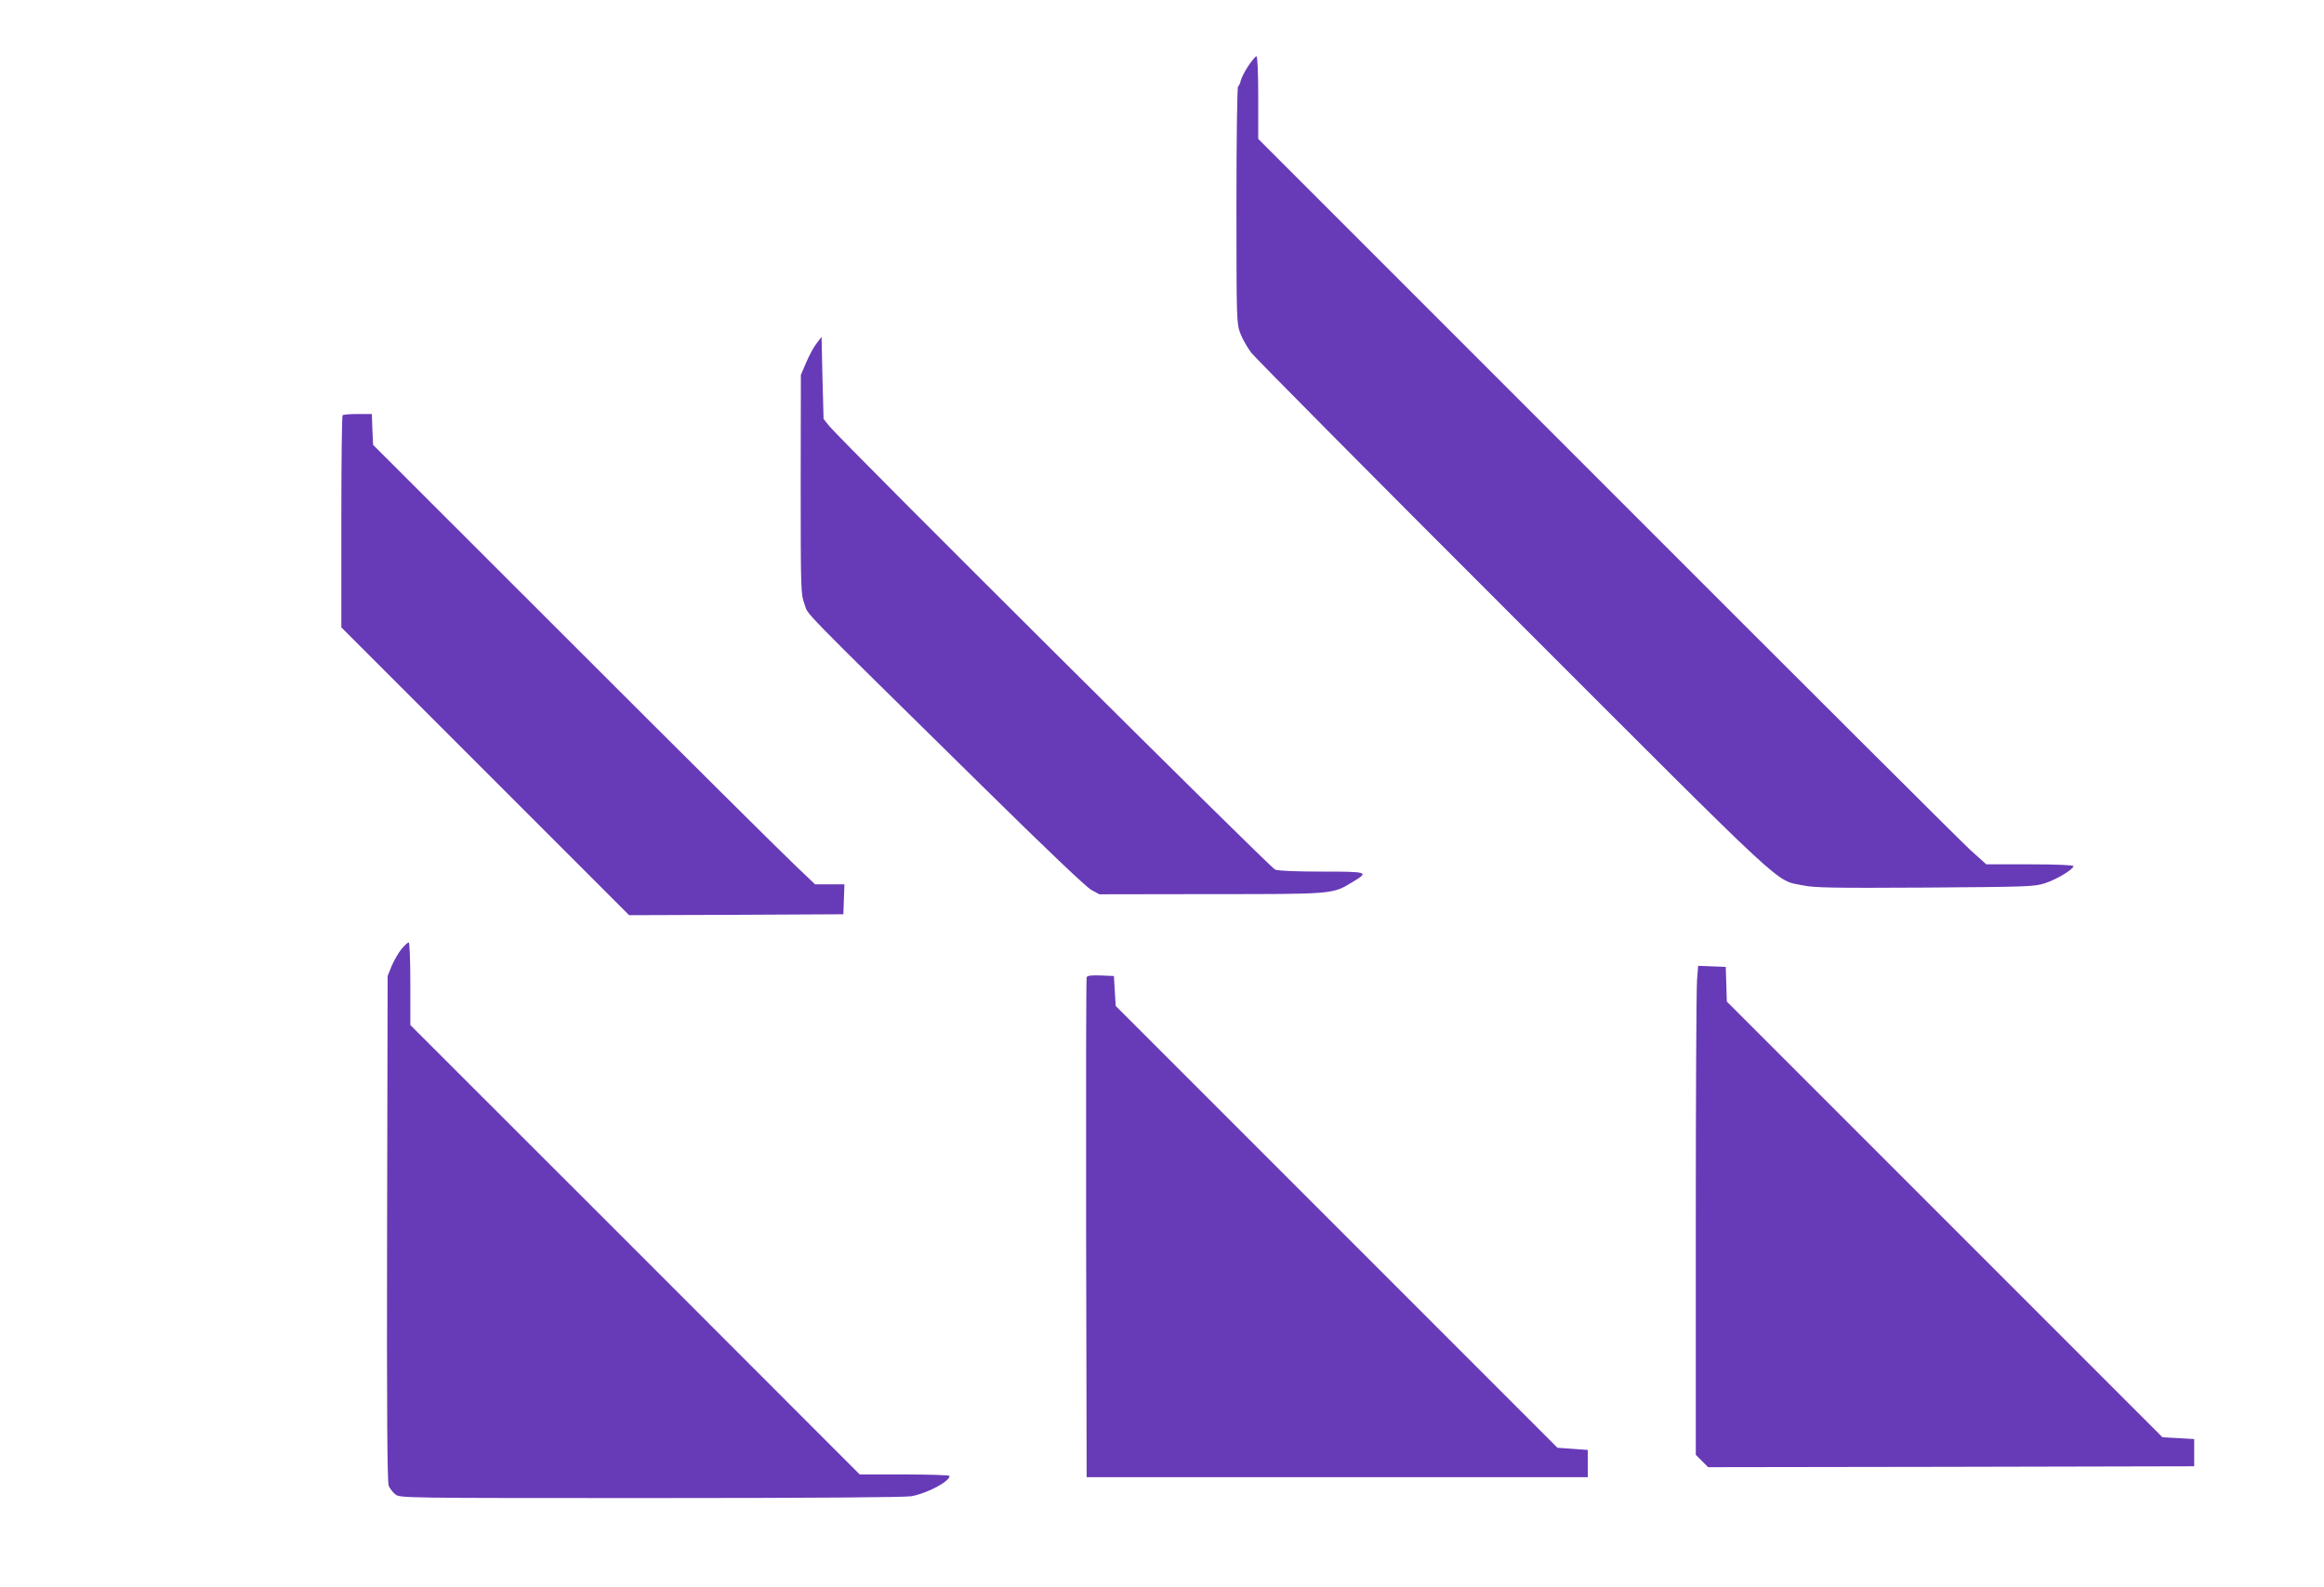
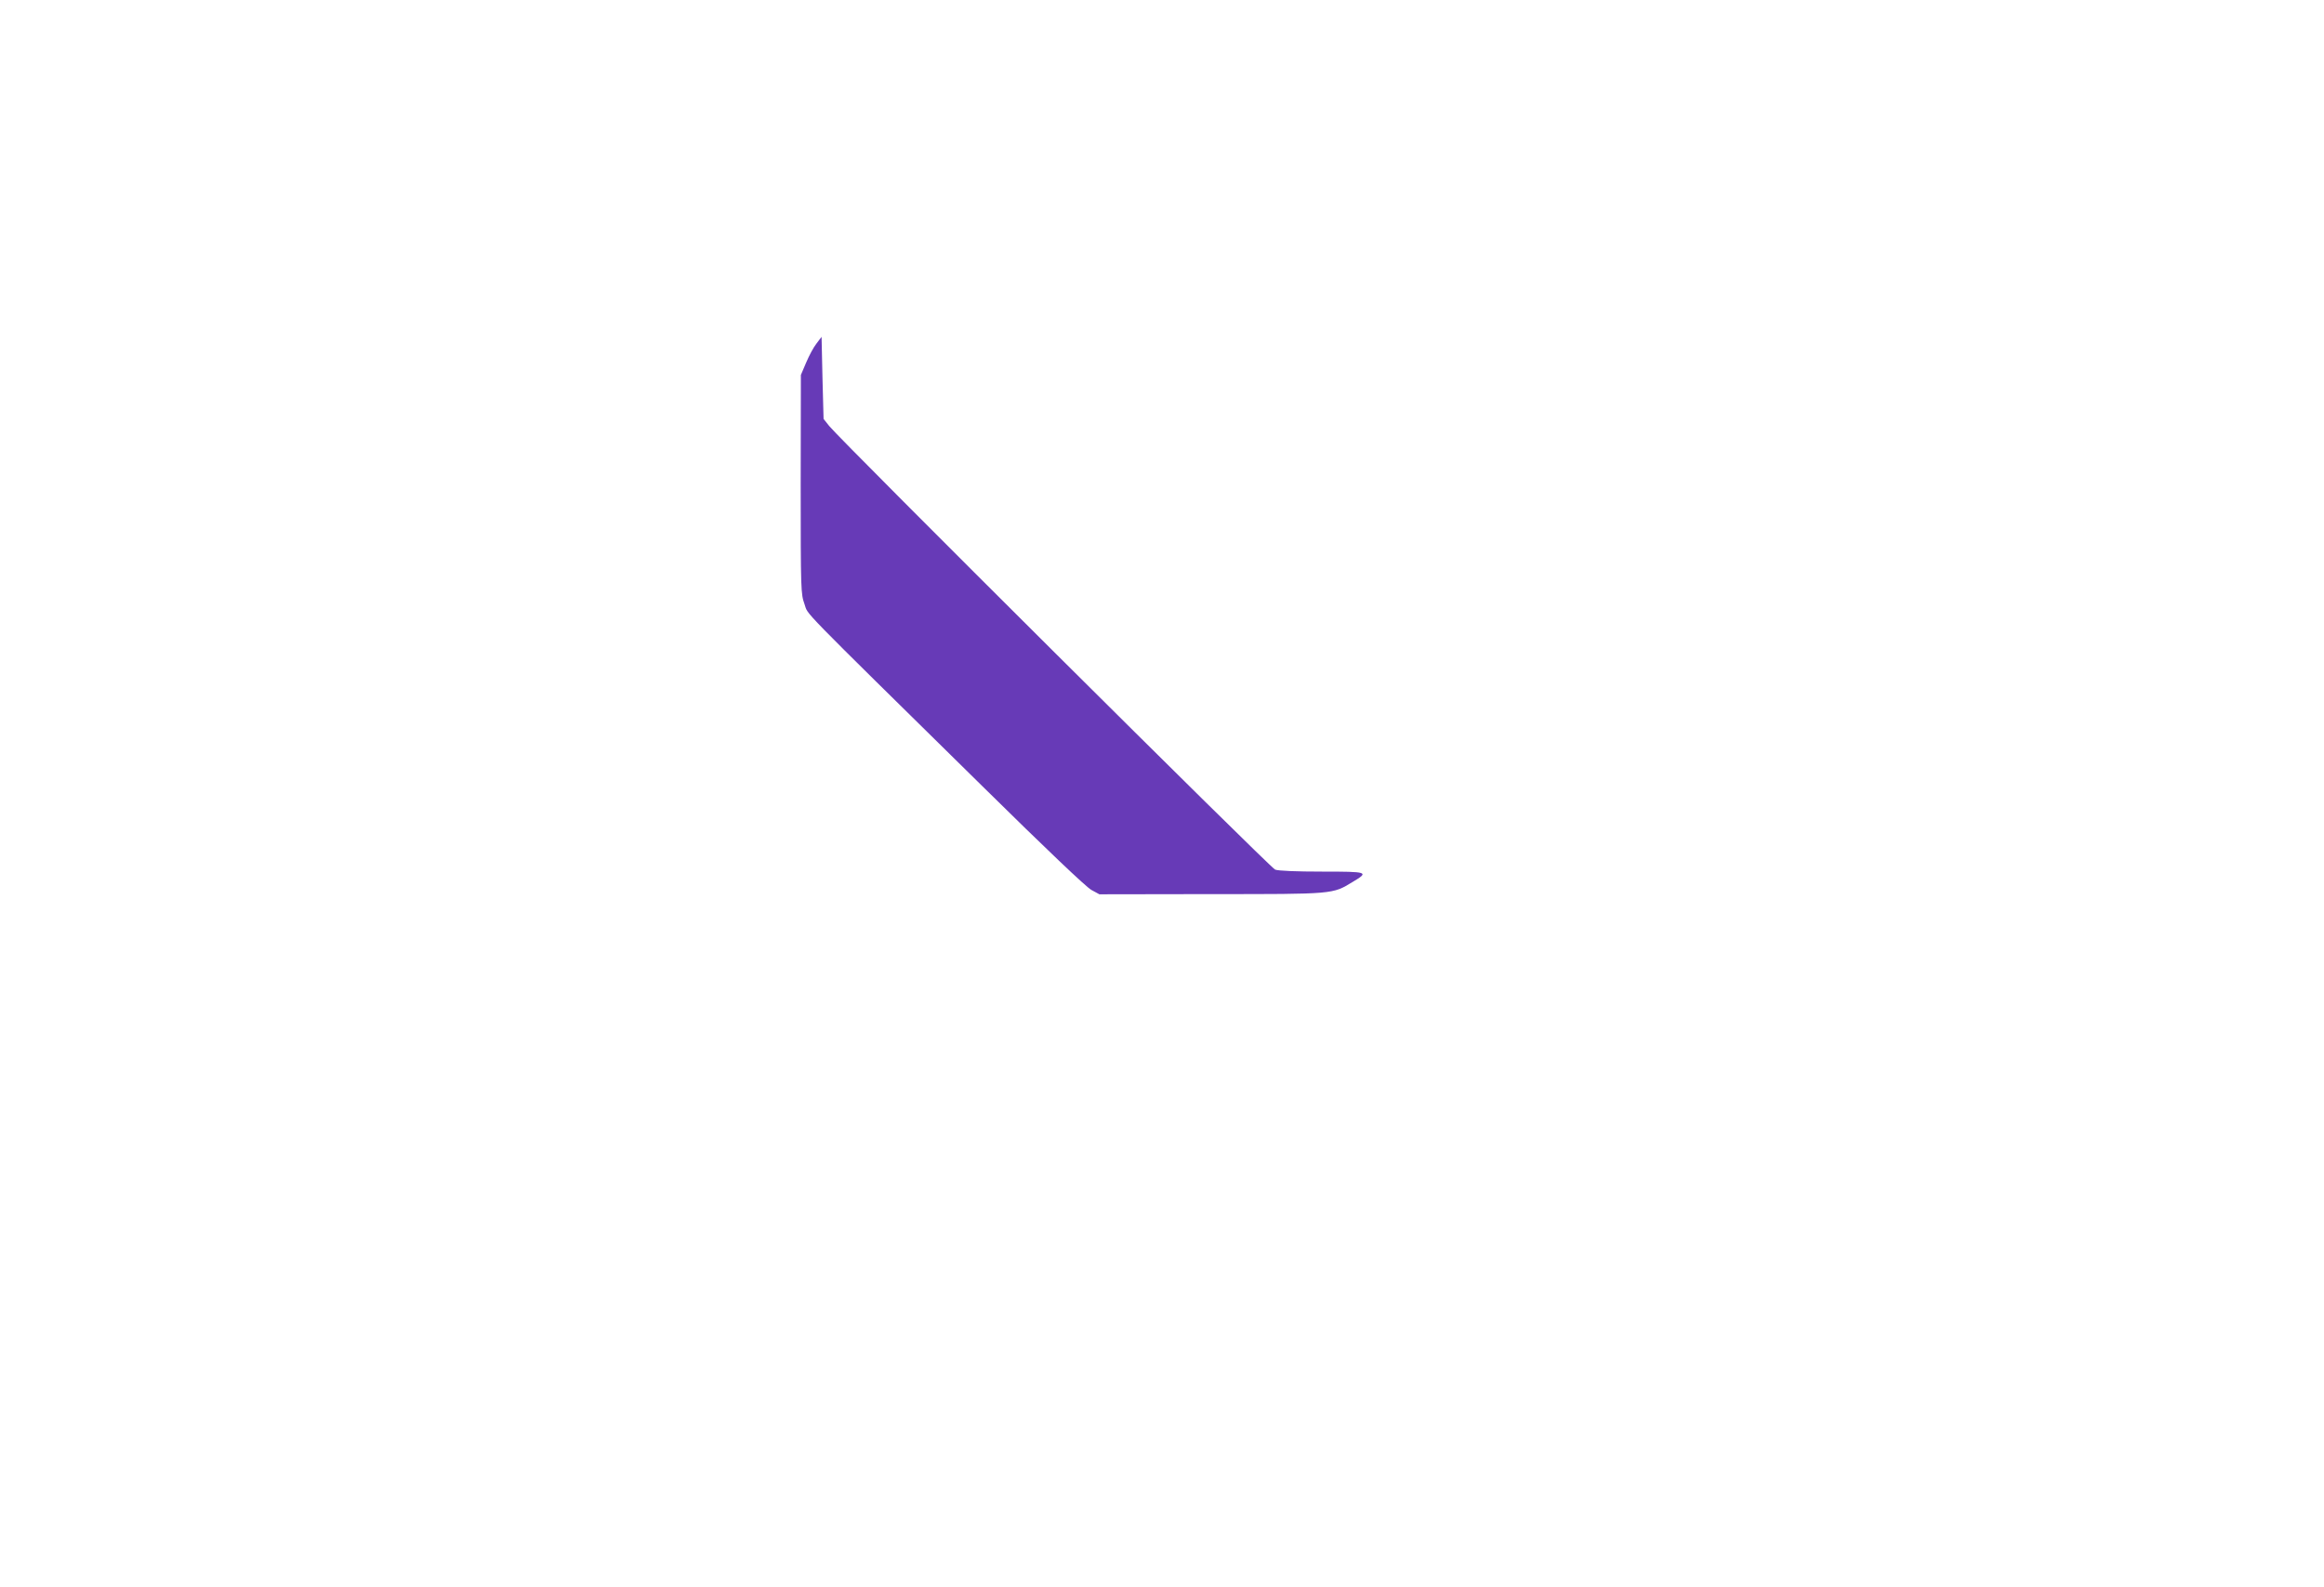
<svg xmlns="http://www.w3.org/2000/svg" version="1.0" width="1280pt" height="874pt" viewBox="0 0 1280 874" preserveAspectRatio="xMidYMid meet">
  <g transform="translate(0,874) scale(0.1,-0.1)" fill="#673ab7" stroke="none">
-     <path d="M6876 8378 c-19 -29 -38 -65 -42 -81 -3 -15 -10 -30 -15 -33 -5 -3 -9 -286 -9 -654 0 -632 1 -651 21 -705 11 -30 39 -79 61 -108 22 -28 673 -685 1447 -1458 1538 -1538 1434 -1442 1591 -1475 65 -13 157 -15 675 -12 570 4 603 5 661 25 62 20 154 76 154 93 0 6 -95 10 -240 10 l-240 0 -88 79 c-48 44 -950 943 -2004 1998 l-1918 1918 0 228 c0 143 -4 227 -10 227 -5 0 -25 -24 -44 -52z" />
    <path d="M4497 6848 c-16 -20 -41 -67 -57 -105 l-29 -68 -1 -602 c0 -588 1 -604 21 -660 24 -65 -62 22 980 -1003 351 -346 572 -556 600 -571 l44 -24 615 1 c681 0 668 -1 780 67 92 55 87 57 -169 57 -137 0 -241 4 -258 11 -27 10 -2390 2361 -2456 2443 l-31 39 -6 226 -5 226 -28 -37z" />
-     <path d="M1887 6453 c-4 -3 -7 -268 -7 -587 l0 -581 792 -792 793 -793 590 2 590 3 3 83 3 82 -81 0 -81 0 -108 103 c-60 56 -608 600 -1217 1209 l-1109 1108 -4 85 -3 85 -77 0 c-43 0 -81 -3 -84 -7z" />
-     <path d="M2211 3513 c-17 -21 -41 -63 -54 -93 l-22 -55 -3 -1390 c-2 -1031 1 -1397 9 -1418 7 -15 23 -37 37 -47 24 -20 48 -20 1407 -20 887 0 1401 4 1435 10 89 17 210 81 210 112 0 4 -111 8 -247 8 l-248 0 -1237 1238 -1238 1237 0 228 c0 133 -4 227 -9 227 -5 0 -23 -17 -40 -37z" />
-     <path d="M9347 3344 c-4 -42 -7 -648 -7 -1347 l0 -1269 34 -34 34 -34 1339 2 1338 3 0 75 0 75 -88 5 -87 5 -1200 1200 -1199 1199 -3 96 -3 95 -76 3 -76 3 -6 -77z" />
-     <path d="M5985 3358 c-3 -7 -4 -629 -3 -1383 l3 -1370 1380 0 1380 0 0 75 0 75 -84 6 -83 6 -1217 1217 -1216 1216 -5 82 -5 83 -73 3 c-52 2 -74 -1 -77 -10z" />
  </g>
</svg>